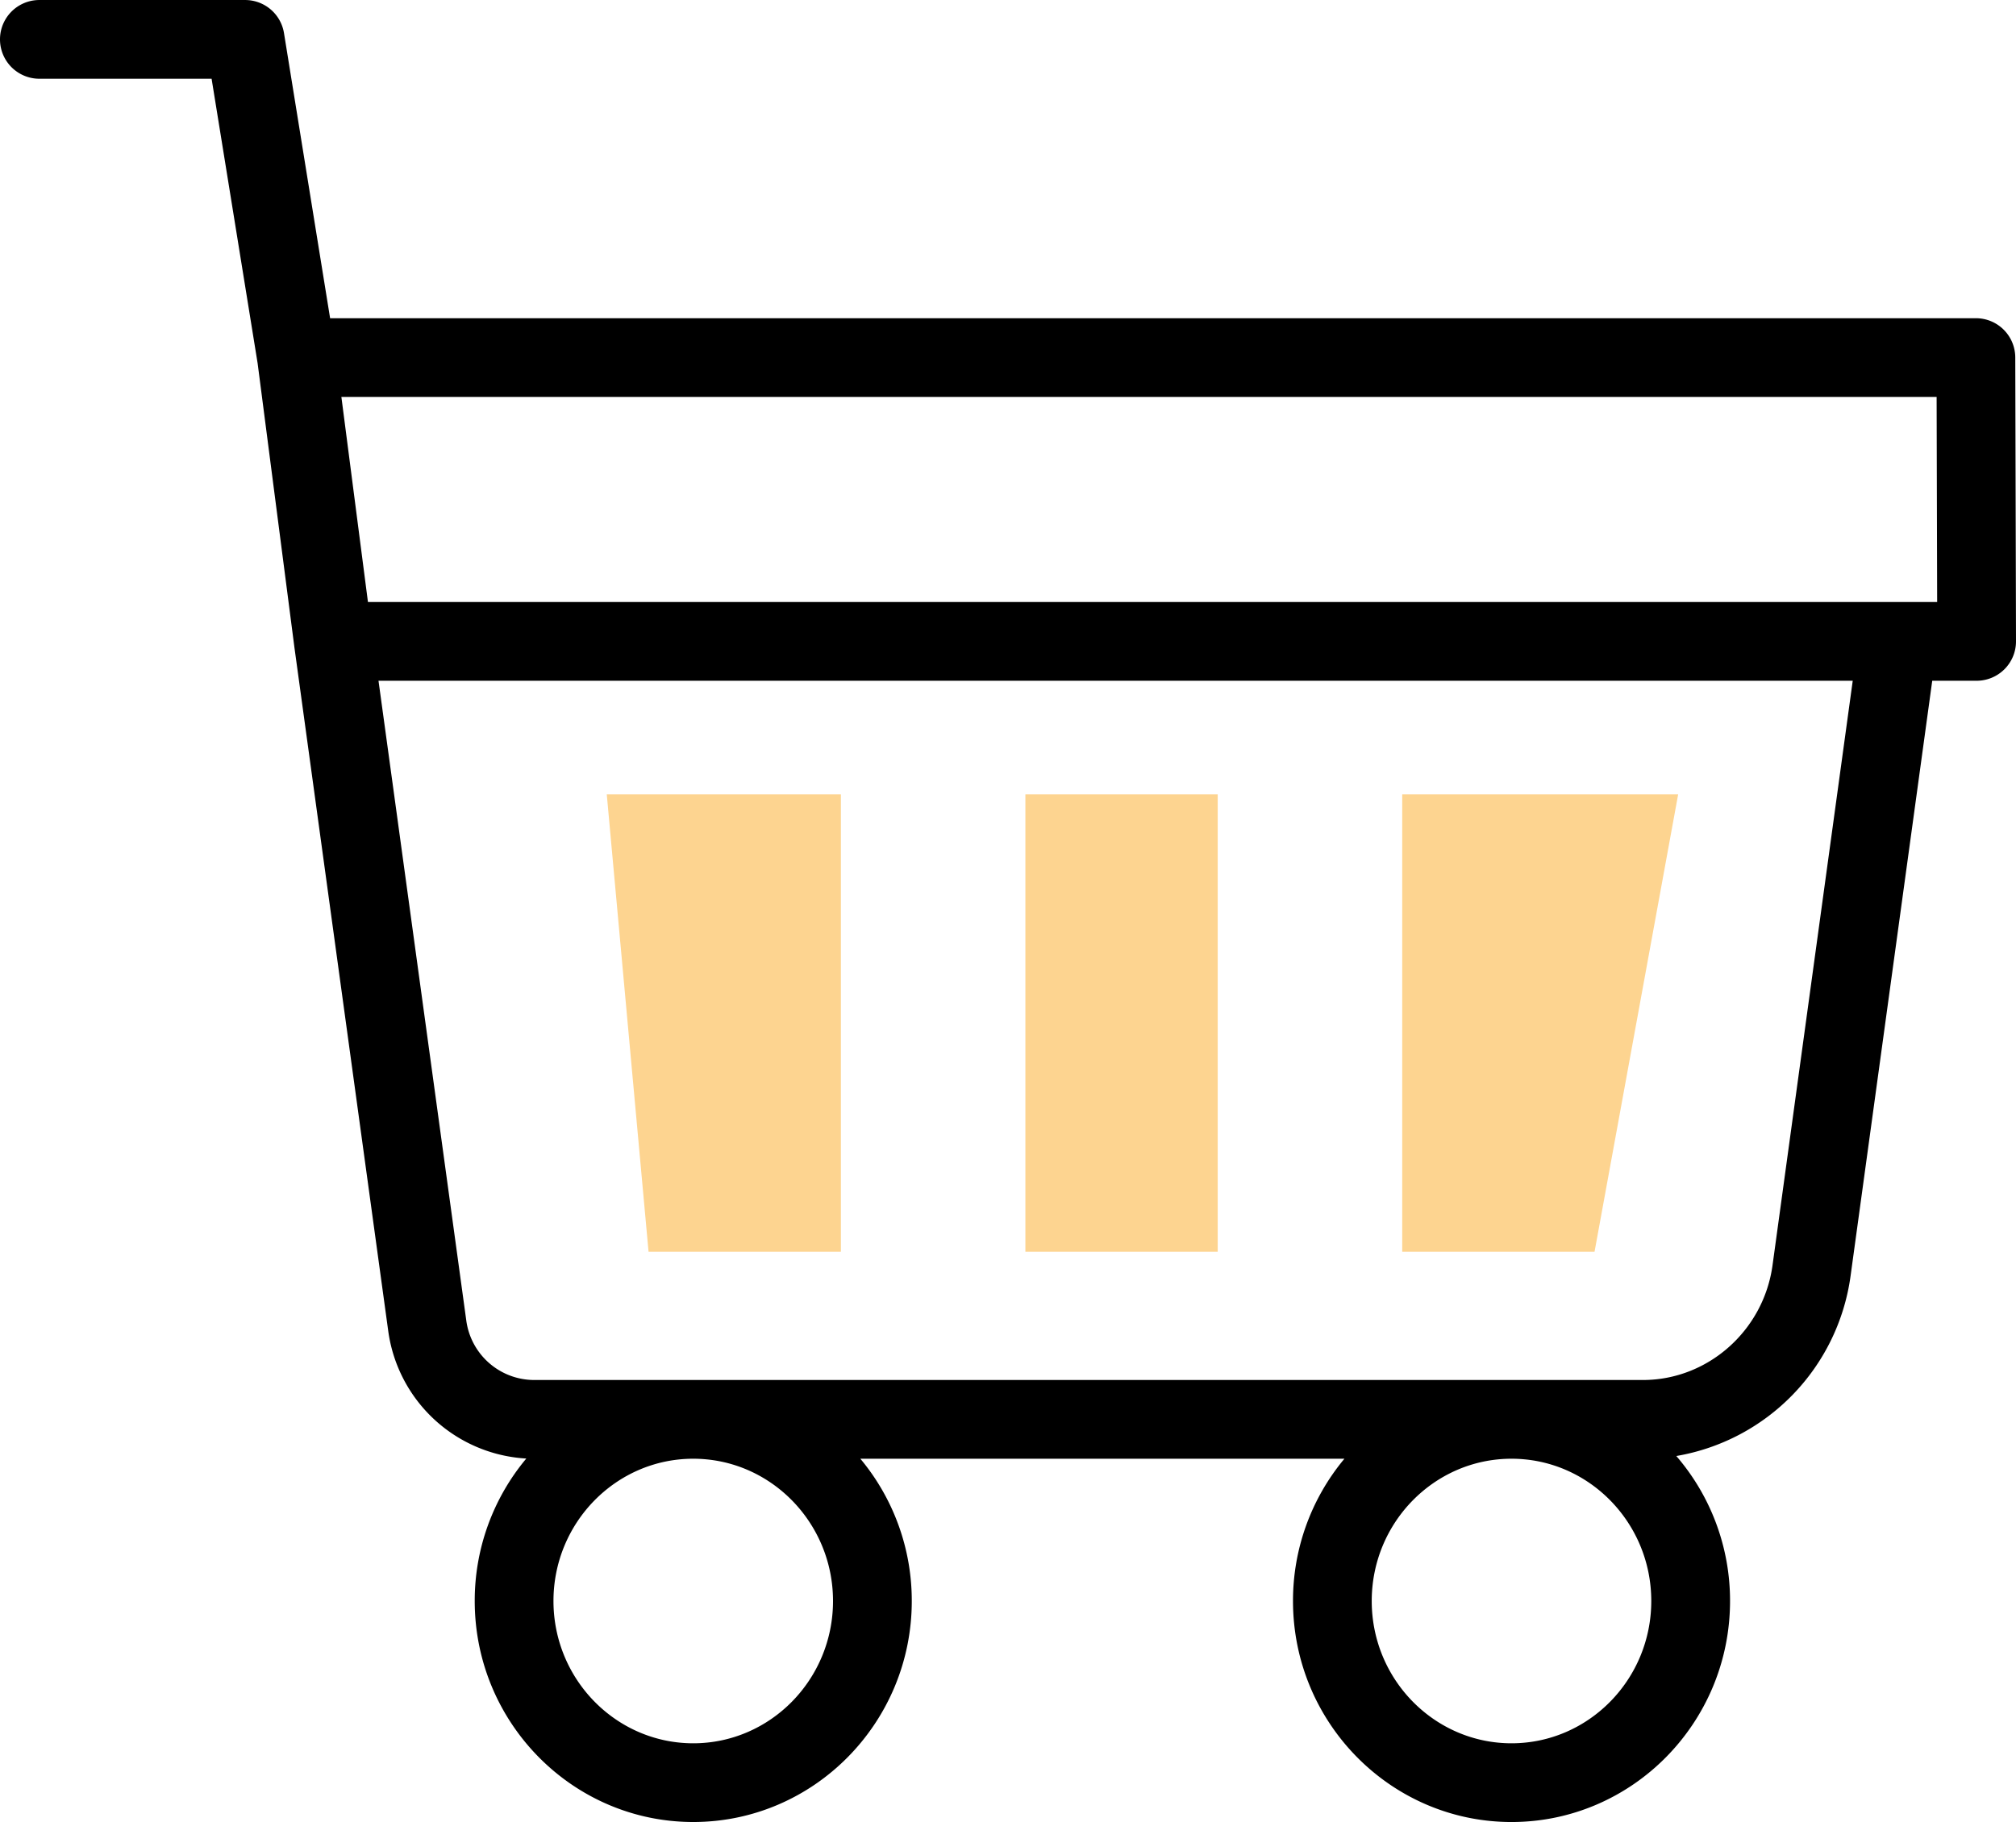
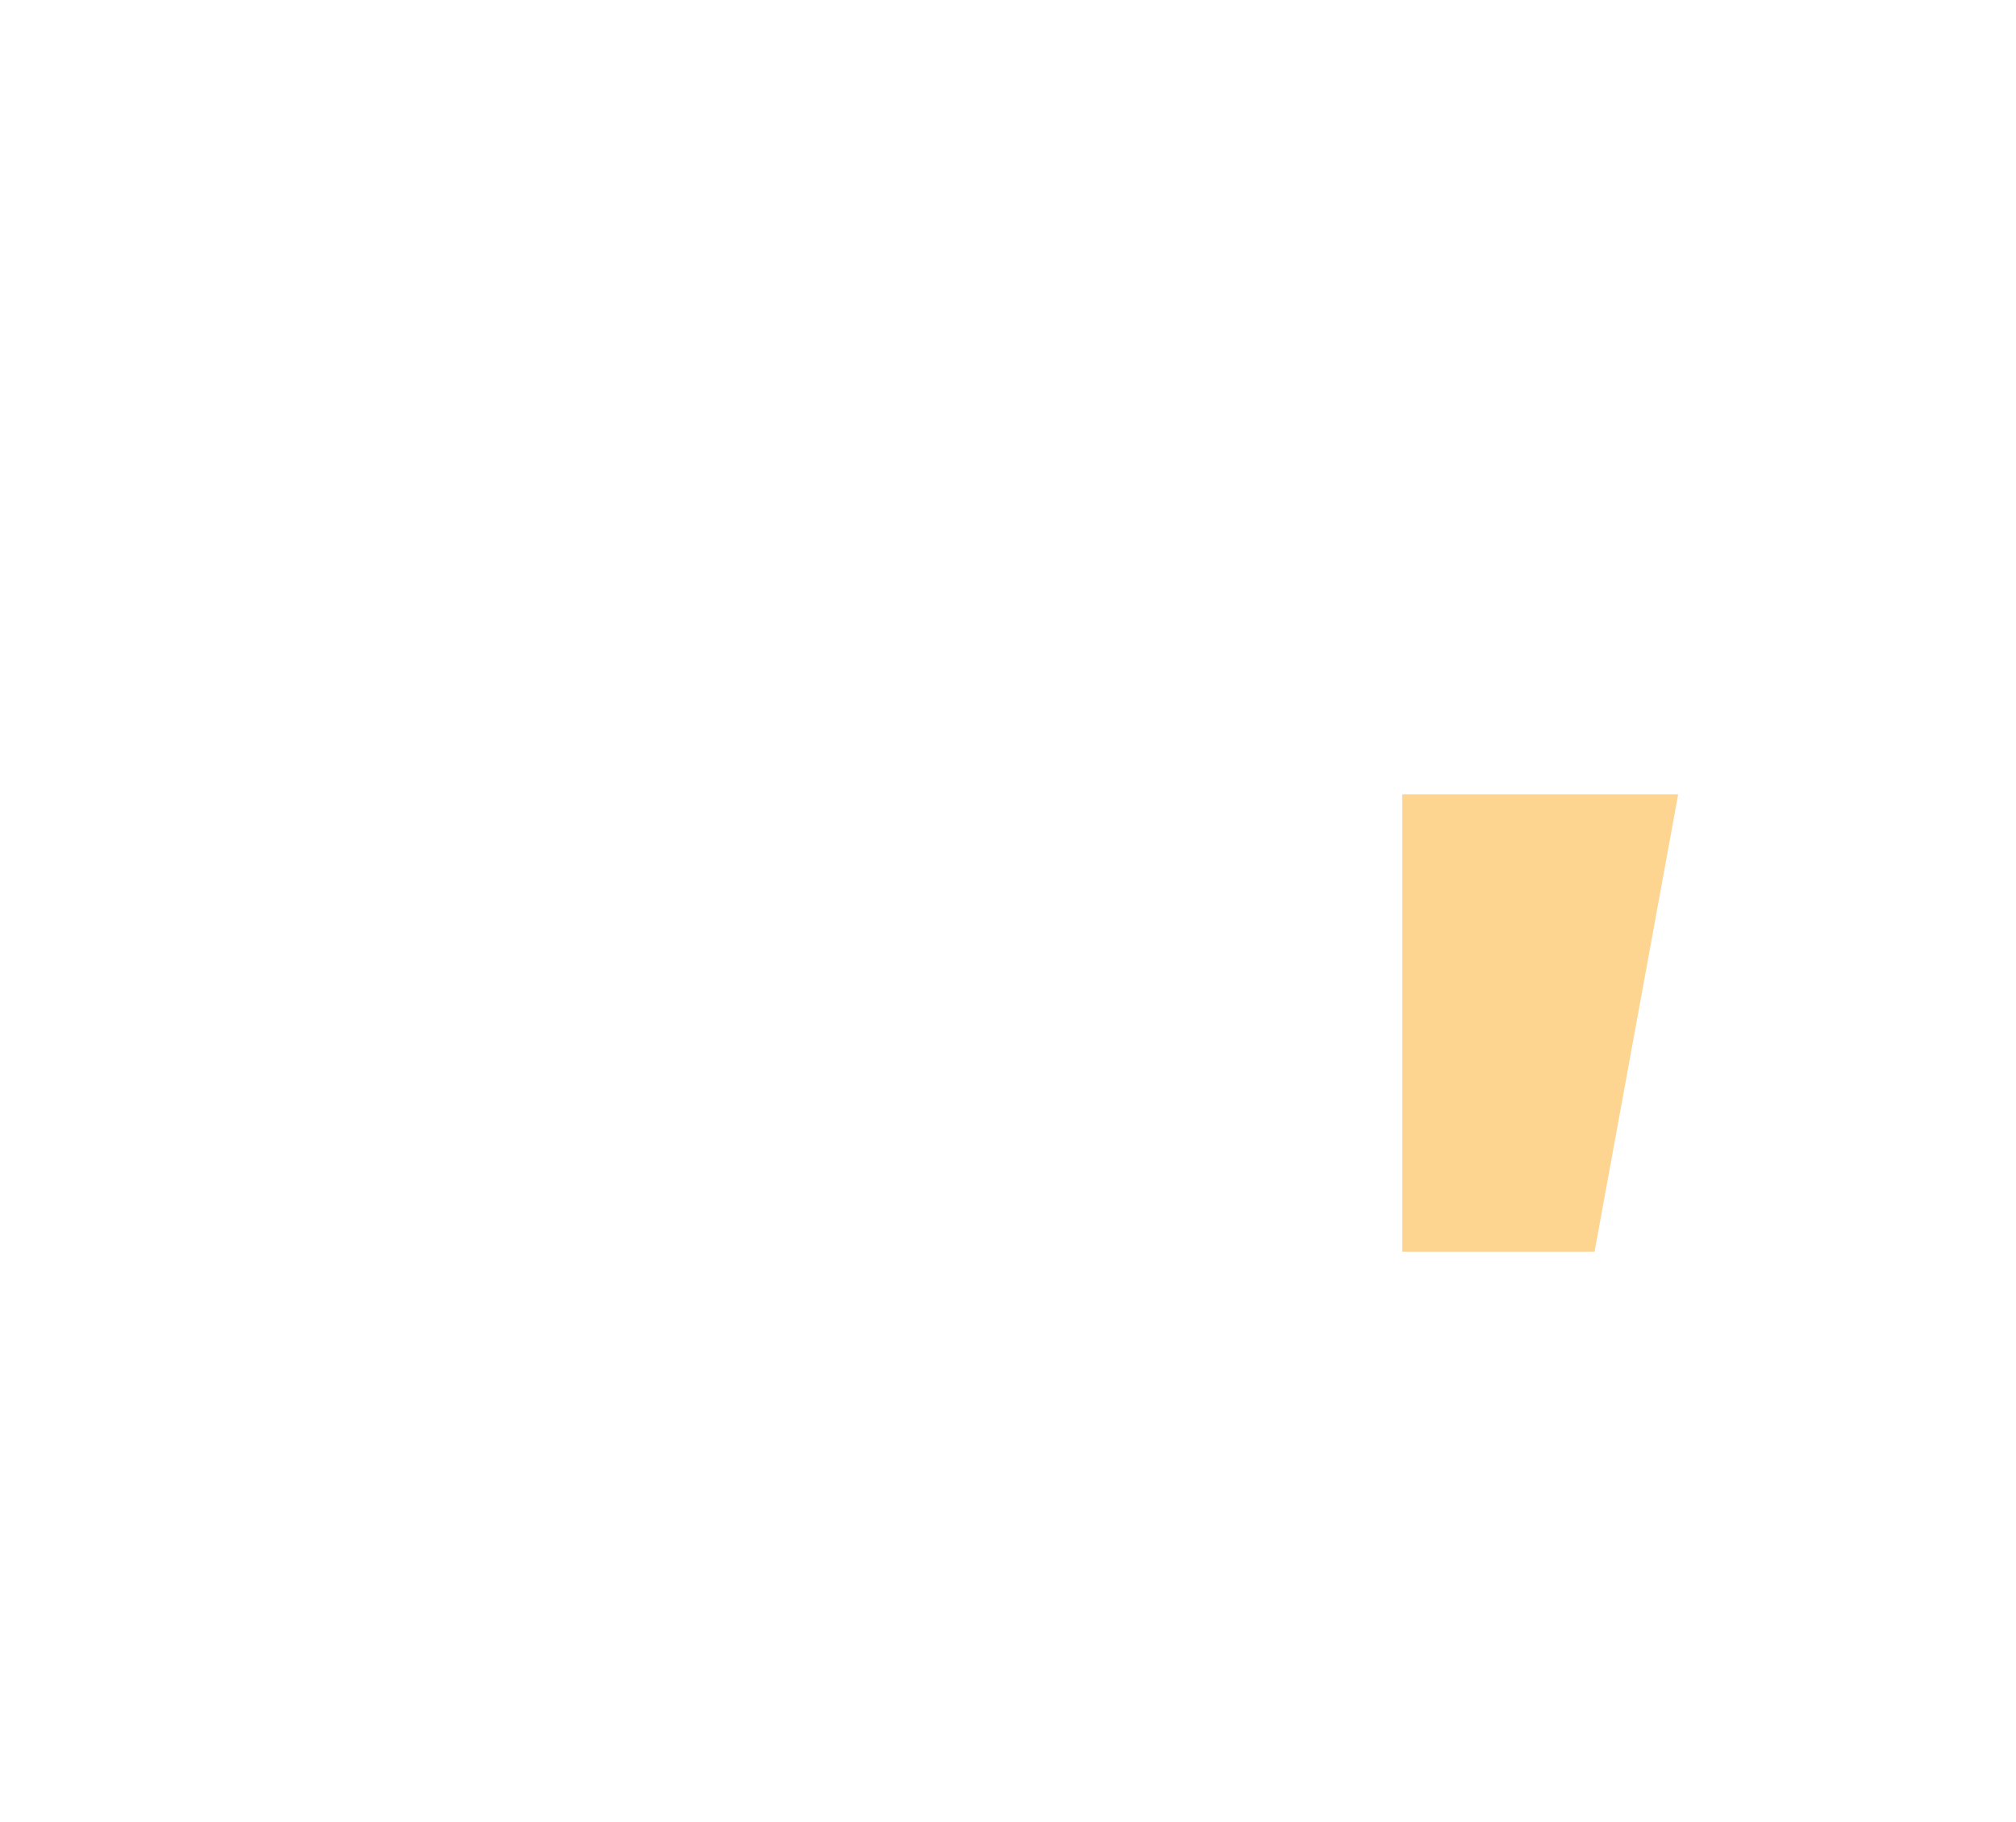
<svg xmlns="http://www.w3.org/2000/svg" width="512" height="462.852" viewBox="0 0 512 462.852">
  <g id="shopping-cart" transform="translate(0 -24.574)">
    <g id="Group_20" data-name="Group 20">
-       <path id="Path_18" data-name="Path 18" d="M511.815,115.384a10,10,0,0,0-10-9.974H83.838L72.124,32.977a10,10,0,0,0-9.872-8.4H10a10,10,0,0,0,0,20H53.739l11.686,72.265L74.743,188.8c0,.009,0,.018,0,.027l.006.048L98.6,362.691a37.541,37.541,0,0,0,35.066,32.4,56.28,56.28,0,0,0-13.1,36.188c0,30.957,24.9,56.144,55.5,56.144s55.495-25.186,55.495-56.144A56.284,56.284,0,0,0,218.5,395.139H341.442a56.286,56.286,0,0,0-13.061,36.143c0,30.957,24.895,56.144,55.5,56.144s55.495-25.186,55.495-56.144a56.286,56.286,0,0,0-13.645-36.833,53.814,53.814,0,0,0,44.255-45.741l20.741-151.2H502a10,10,0,0,0,10-10.026ZM491.84,125.41l.135,52.1H93.449L86.7,125.41ZM211.559,431.283c0,19.93-15.923,36.144-35.495,36.144s-35.5-16.214-35.5-36.144,15.924-36.143,35.5-36.143S211.559,411.353,211.559,431.283Zm172.317,36.143c-19.572,0-35.5-16.214-35.5-36.144s15.924-36.143,35.5-36.143,35.495,16.214,35.495,36.143S403.448,467.426,383.876,467.426Zm66.29-121.435c-2.279,16.617-16.421,29.148-32.894,29.148h-281.8a17.432,17.432,0,0,1-17.058-15.166L96.127,197.51H470.534Z" />
-     </g>
+       </g>
    <g id="Group_23" data-name="Group 23">
      <path id="Path_19" data-name="Path 19" d="M356.118,342.558V226.369H426.2L404.964,342.558Z" fill="#fdd490" />
      <g id="Group_22" data-name="Group 22">
-         <path id="Path_20" data-name="Path 20" d="M226.744,260.04H342.933v48.846H226.744Z" transform="translate(569.302 -0.375) rotate(90)" fill="#fdd490" />
        <g id="Group_21" data-name="Group 21">
-           <path id="Path_21" data-name="Path 21" d="M164.713,342.558,154.1,226.369h59.461V342.558Z" fill="#fdd490" />
-         </g>
+           </g>
      </g>
    </g>
  </g>
</svg>